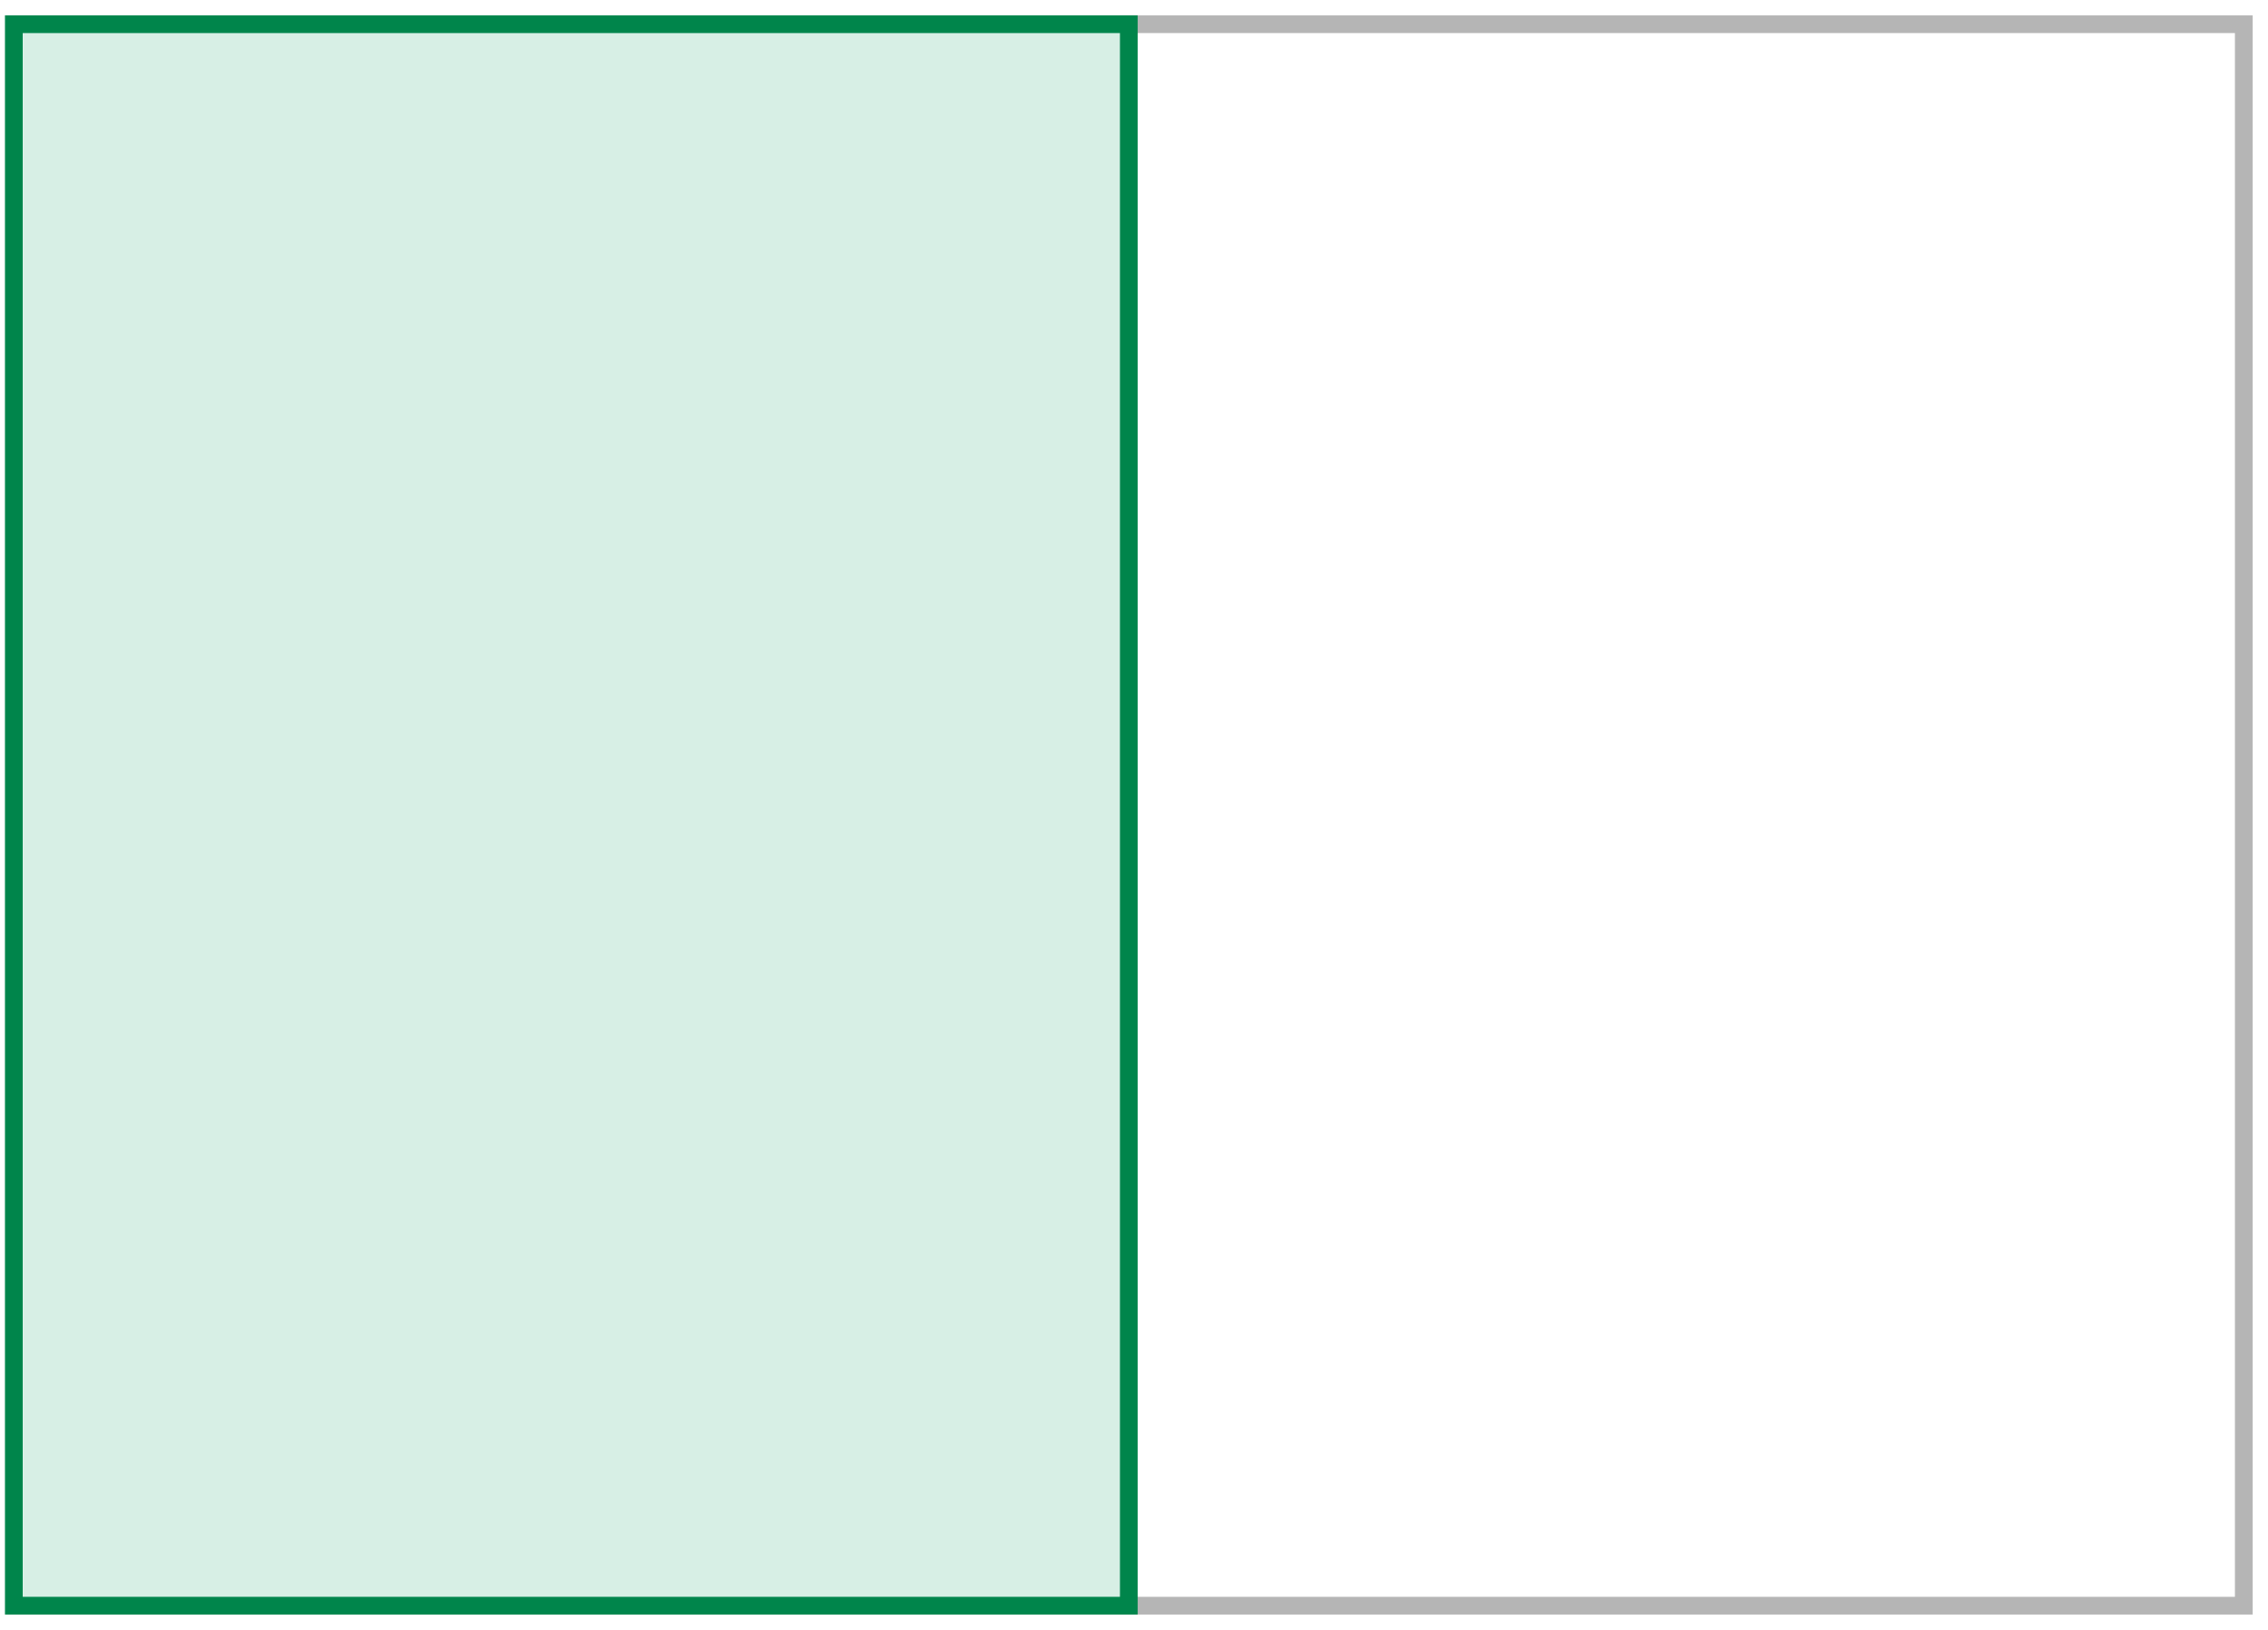
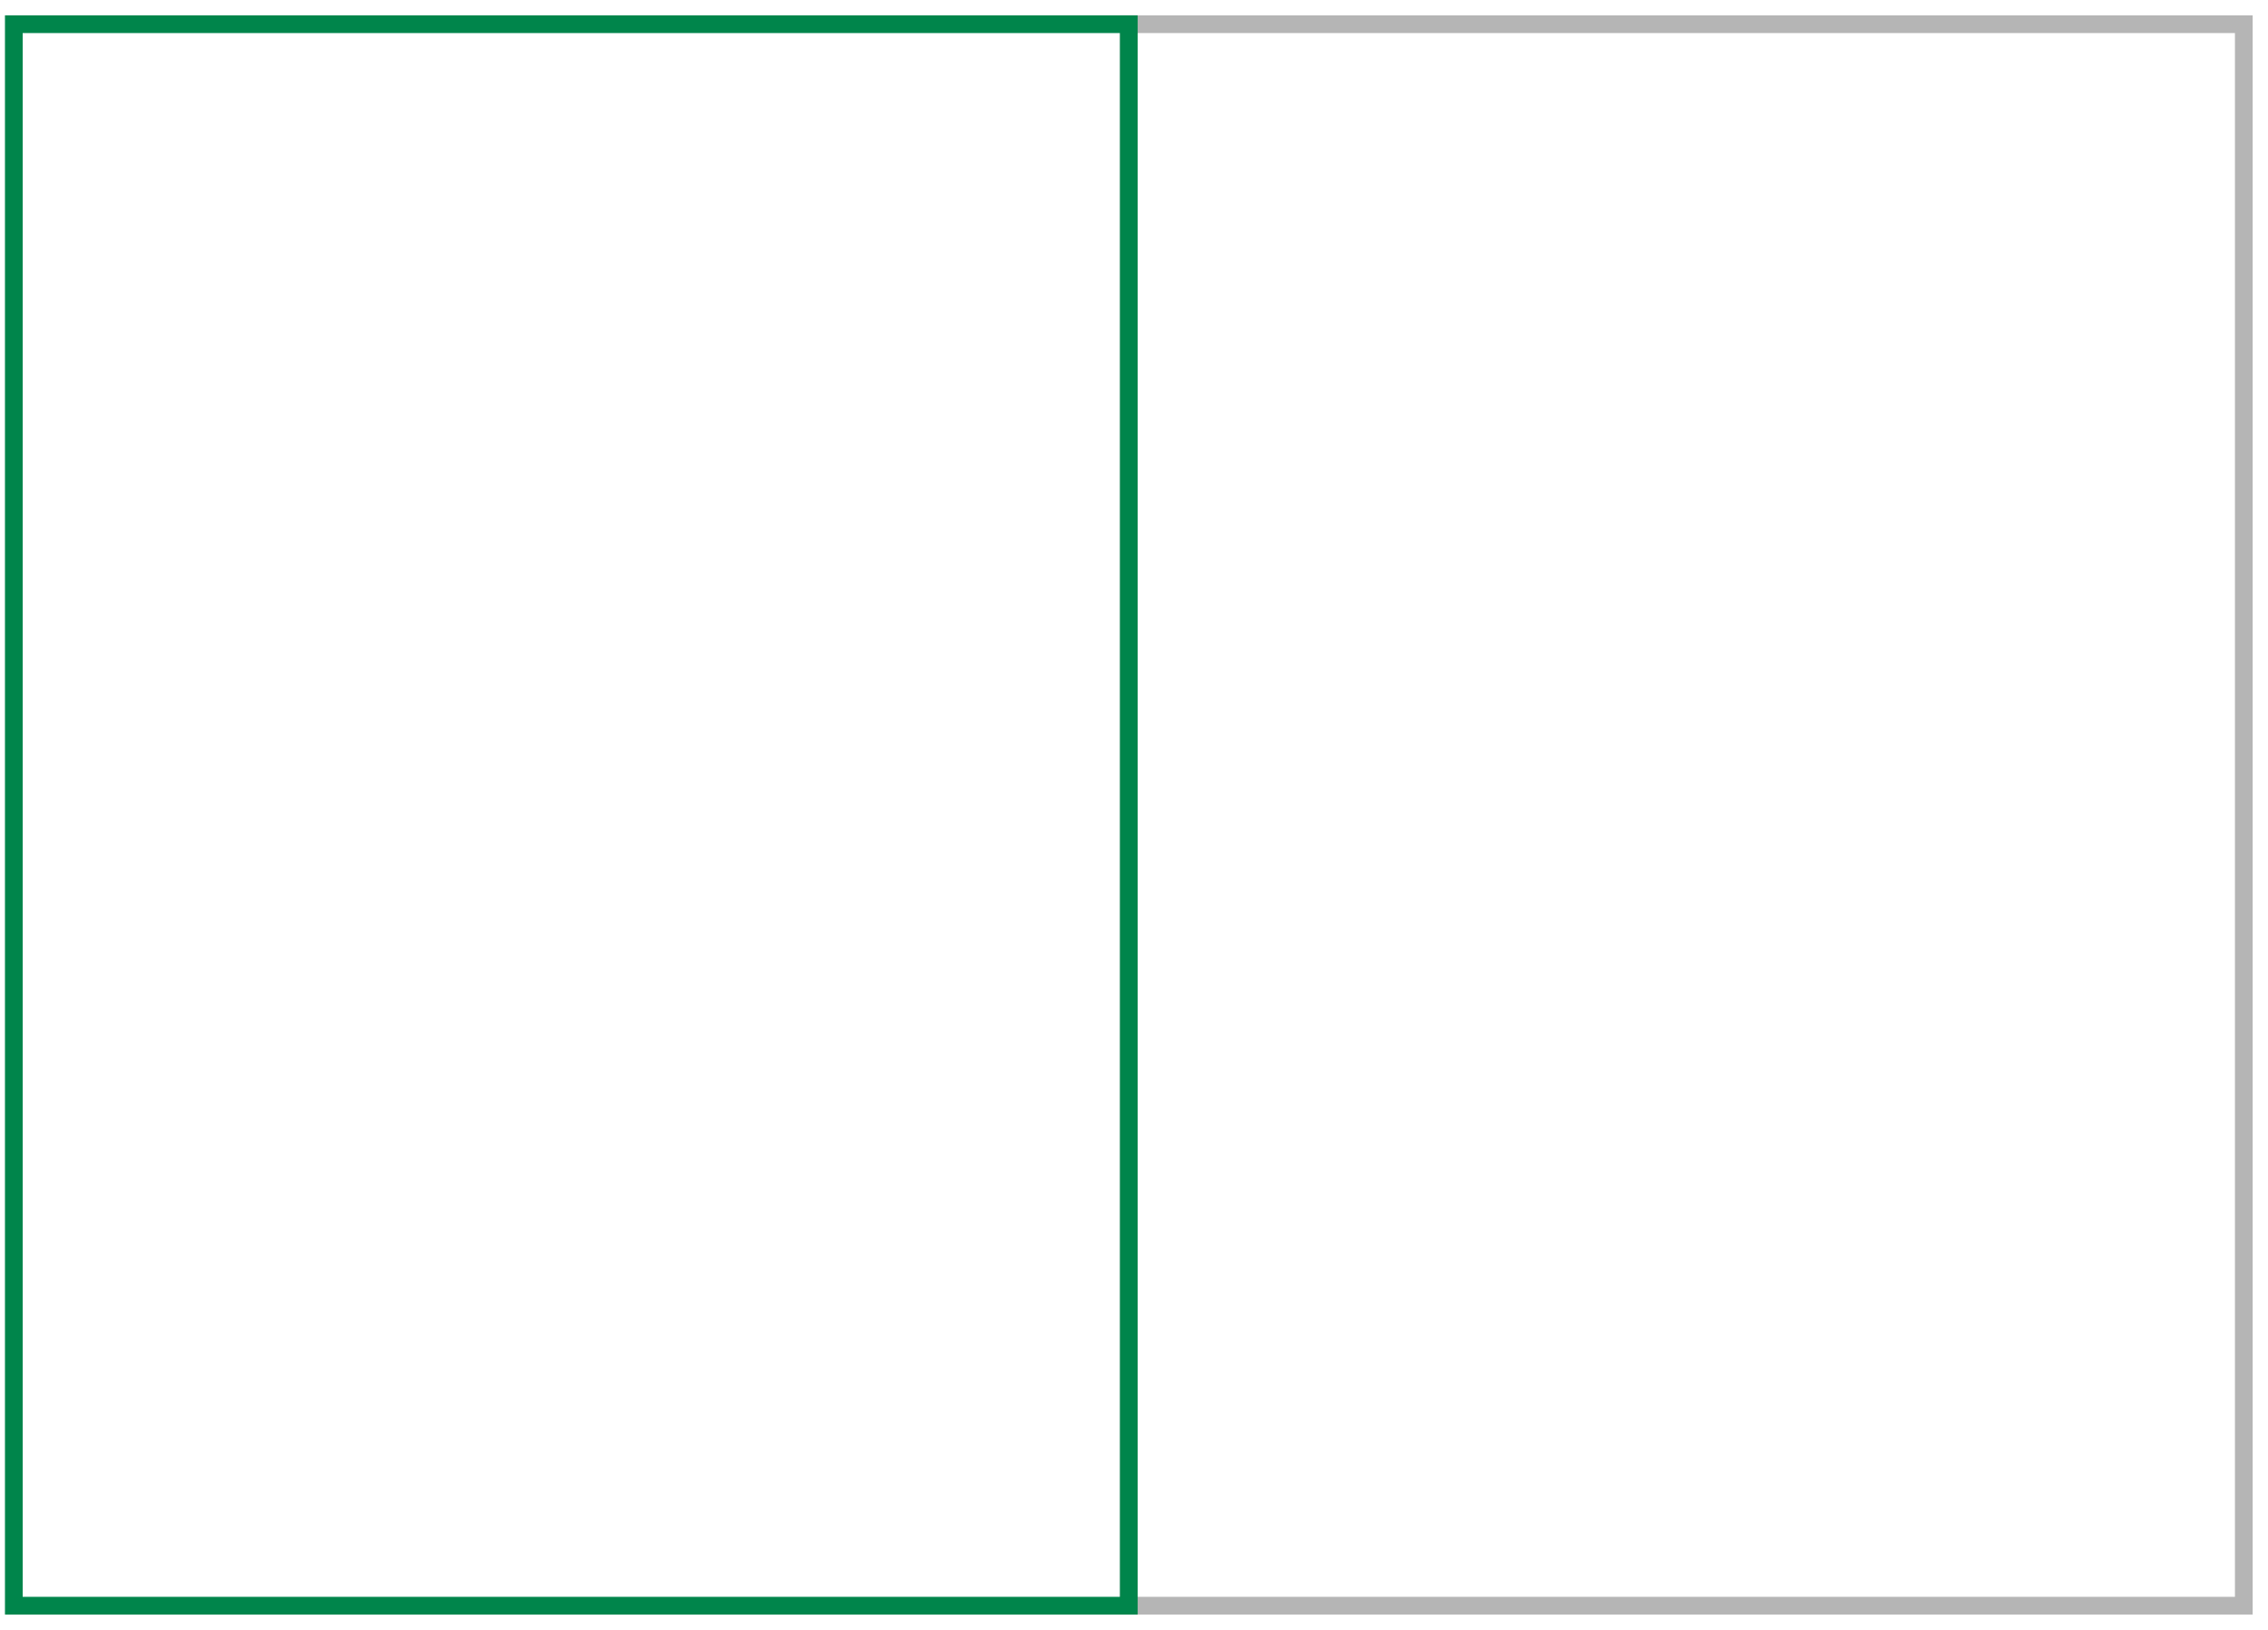
<svg xmlns="http://www.w3.org/2000/svg" viewBox="0 0 128 92">
  <g fill="none" fill-rule="evenodd">
    <path stroke="#B5B5B5" d="M126.634 90.634H63.707V1.366h62.927z" />
-     <path fill="#D7EFE5" d="M63.707 90.634H.78V1.366h62.927z" />
    <path stroke="#00854B" d="M63.707 90.634H.78V1.366h62.927z" />
  </g>
</svg>